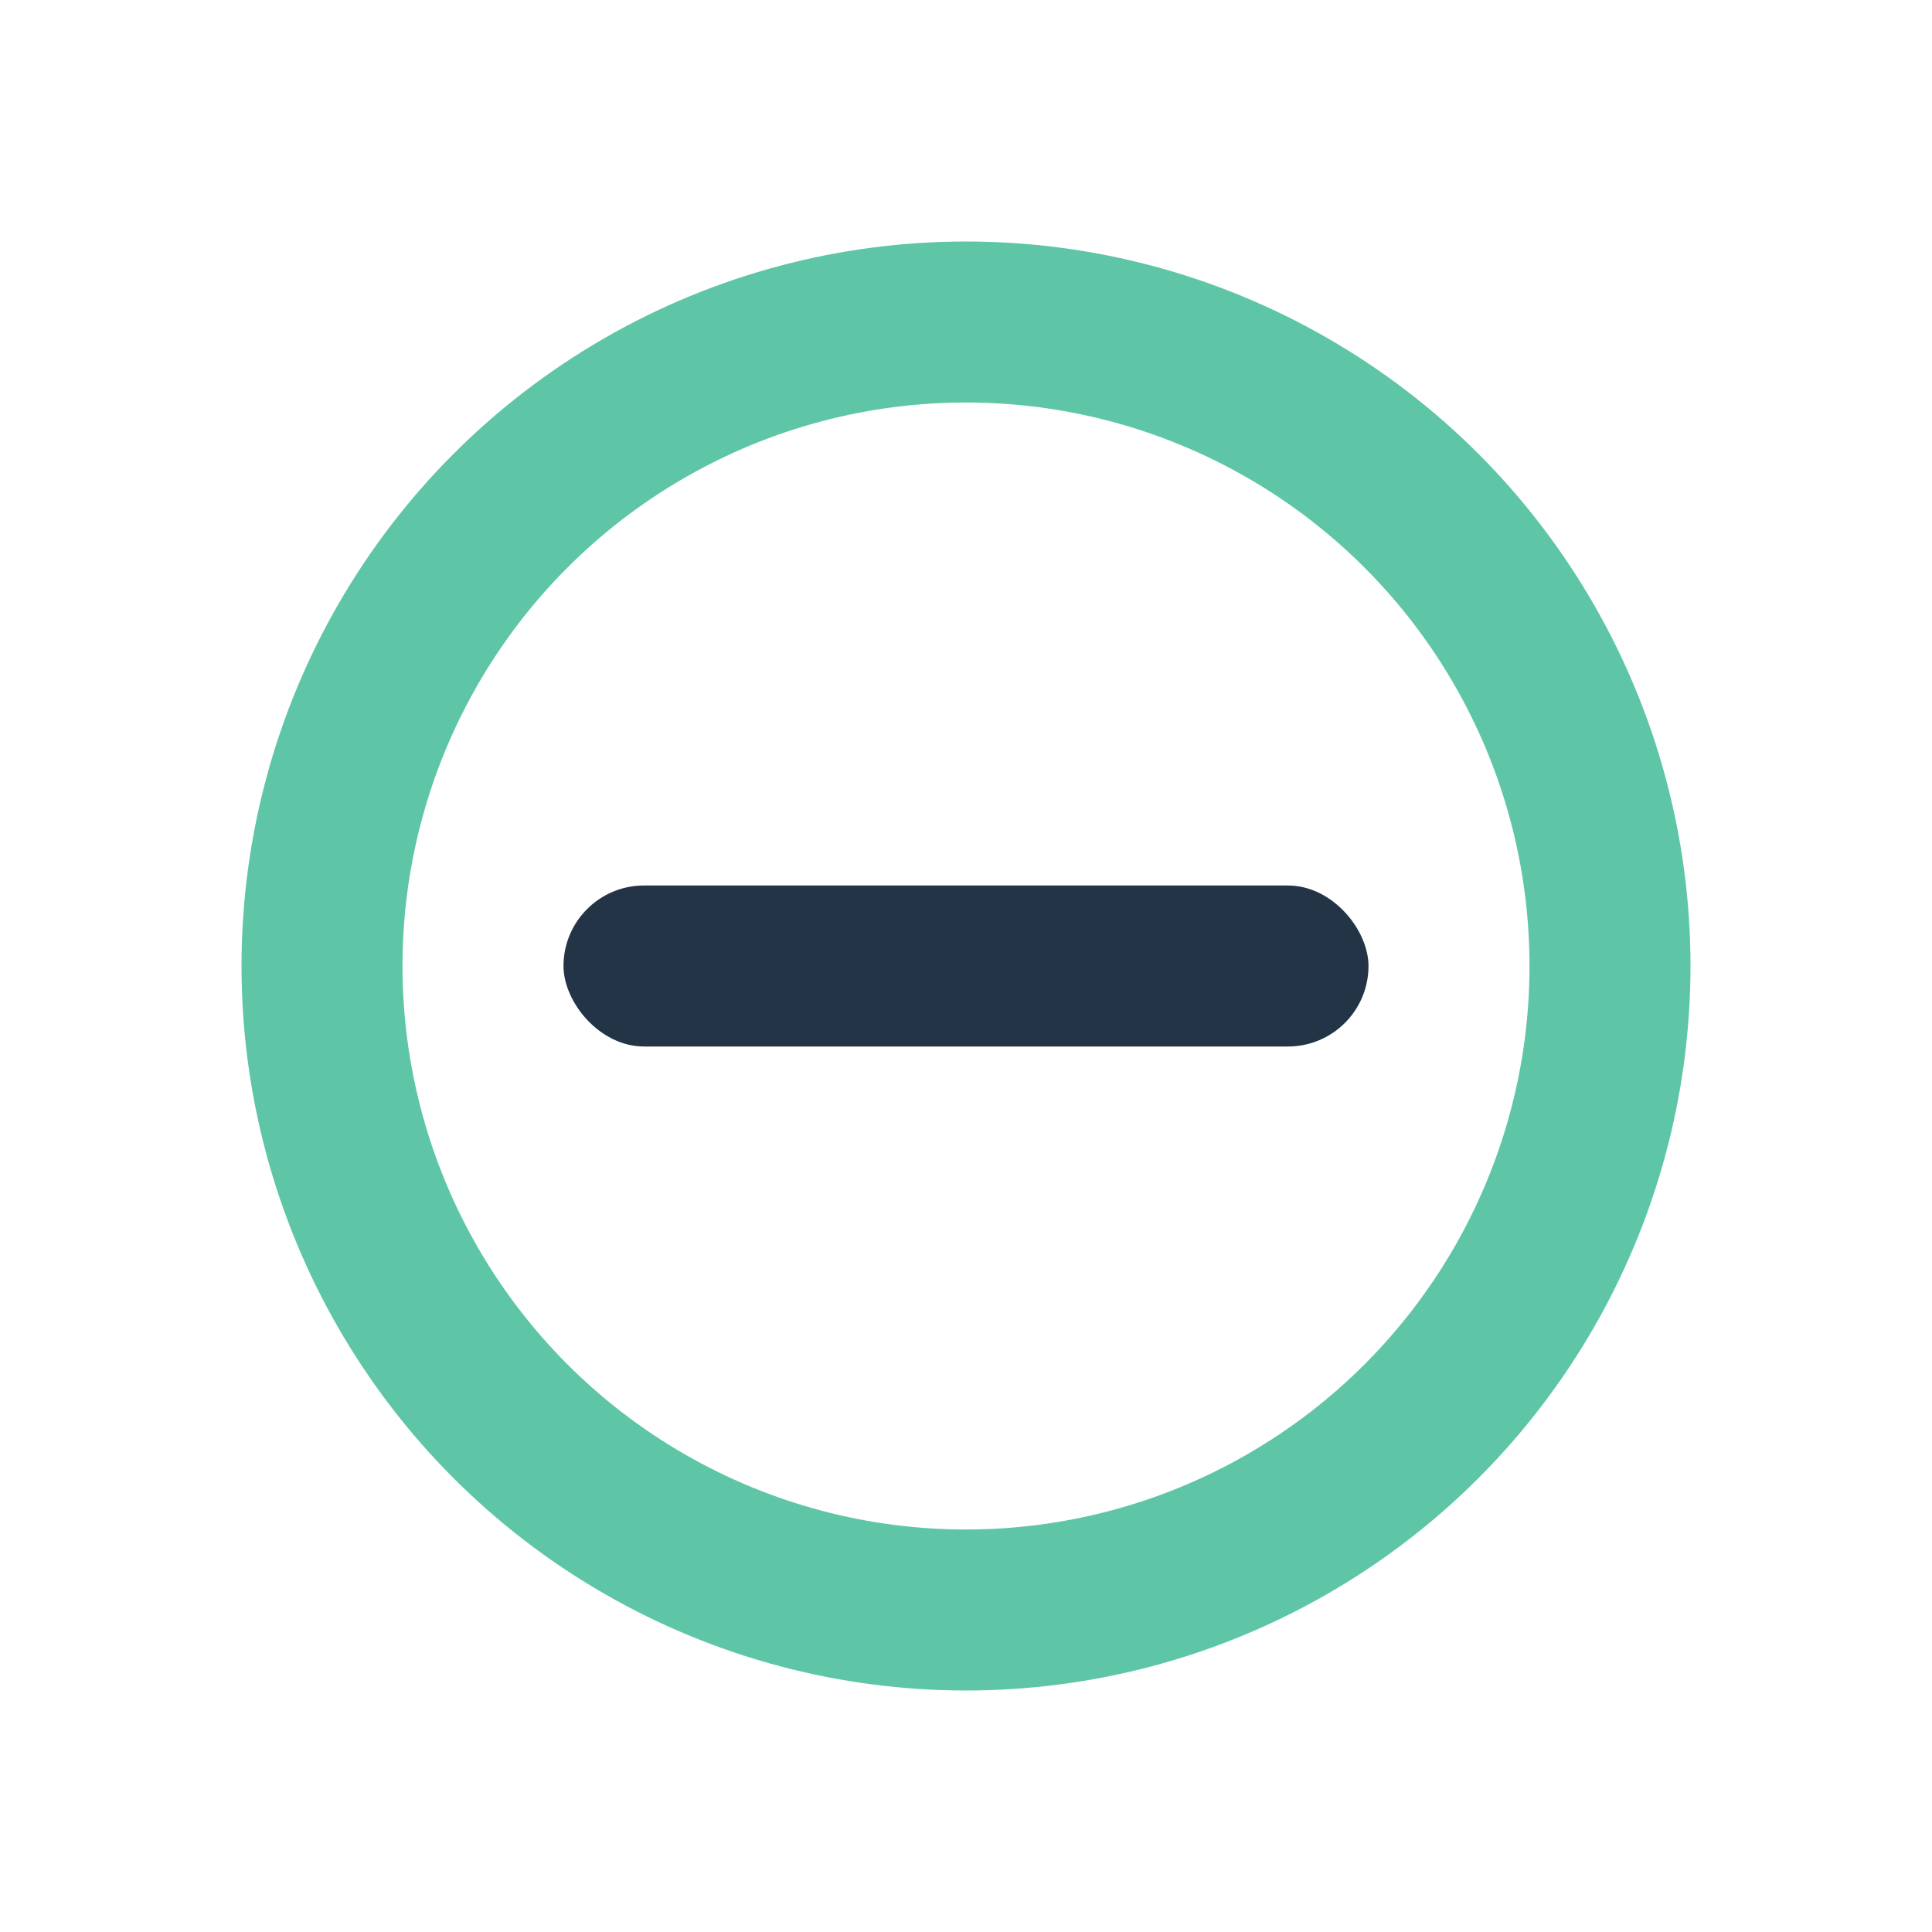
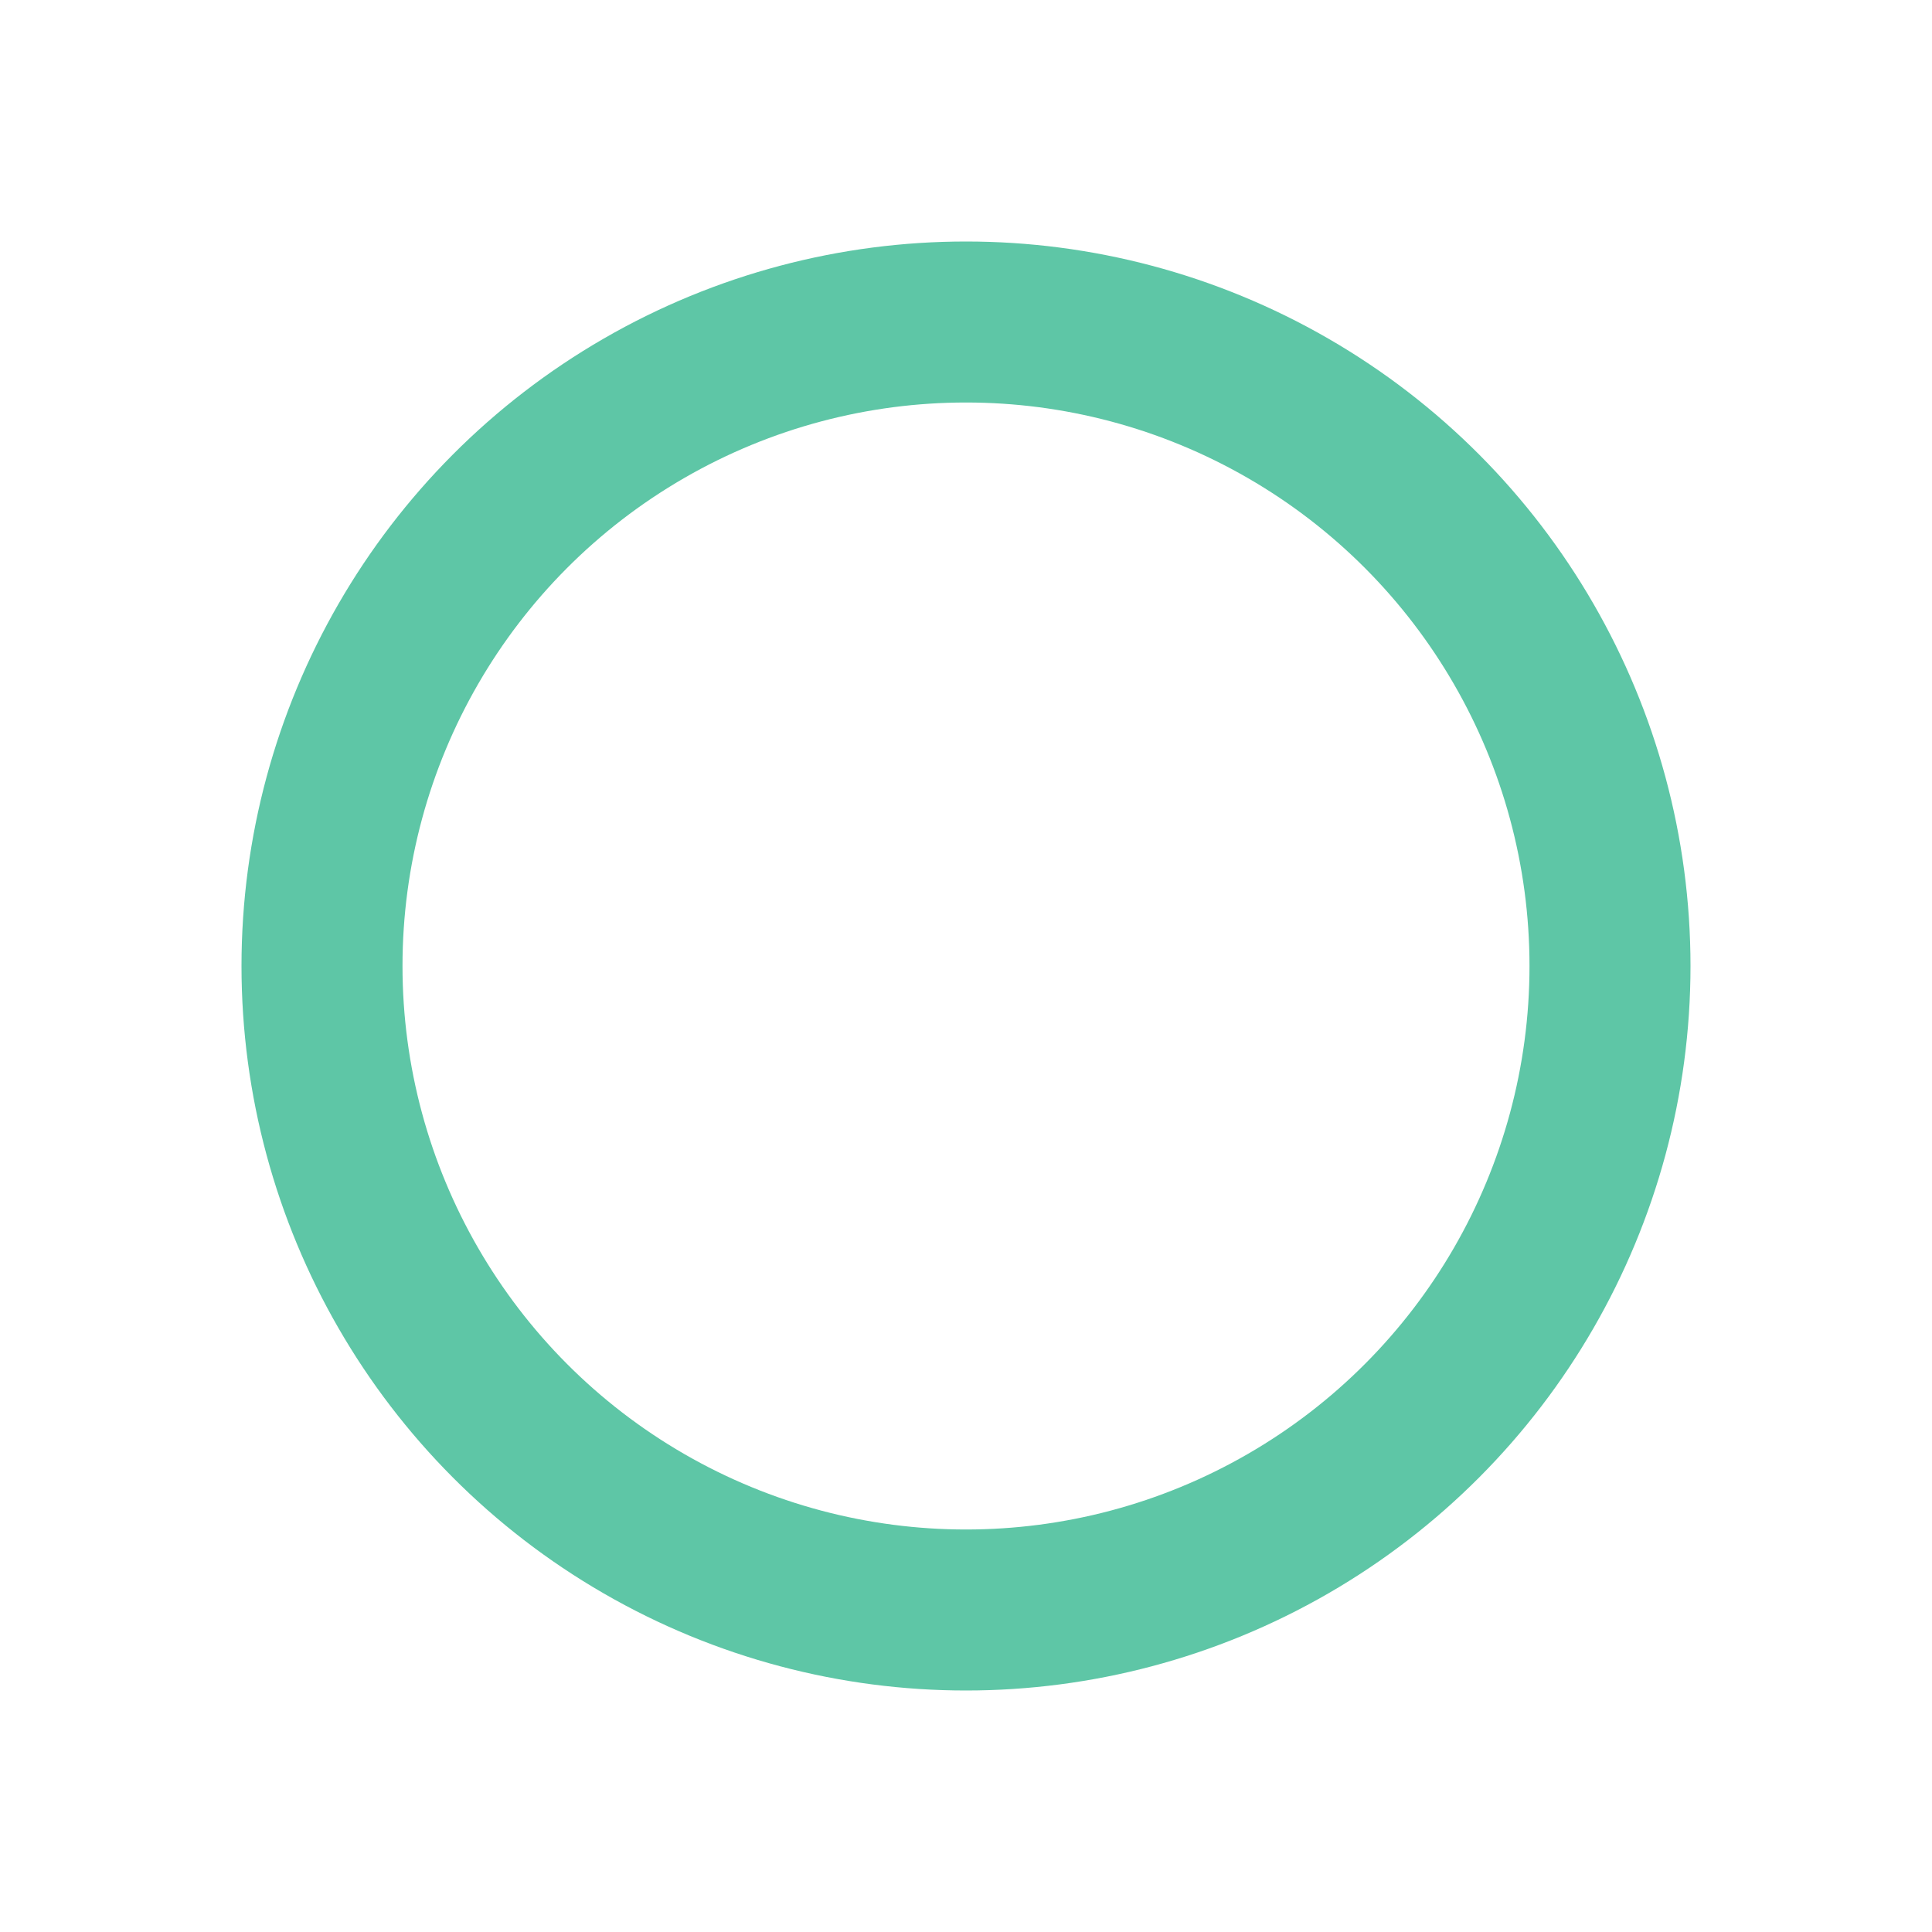
<svg xmlns="http://www.w3.org/2000/svg" width="24" height="24" viewBox="0 0 24 24">
  <circle cx="12" cy="12" r="8" fill="none" stroke="#5EC6A6" stroke-width="2" />
-   <rect x="7" y="11" width="10" height="2" rx="1" fill="#243447" />
</svg>